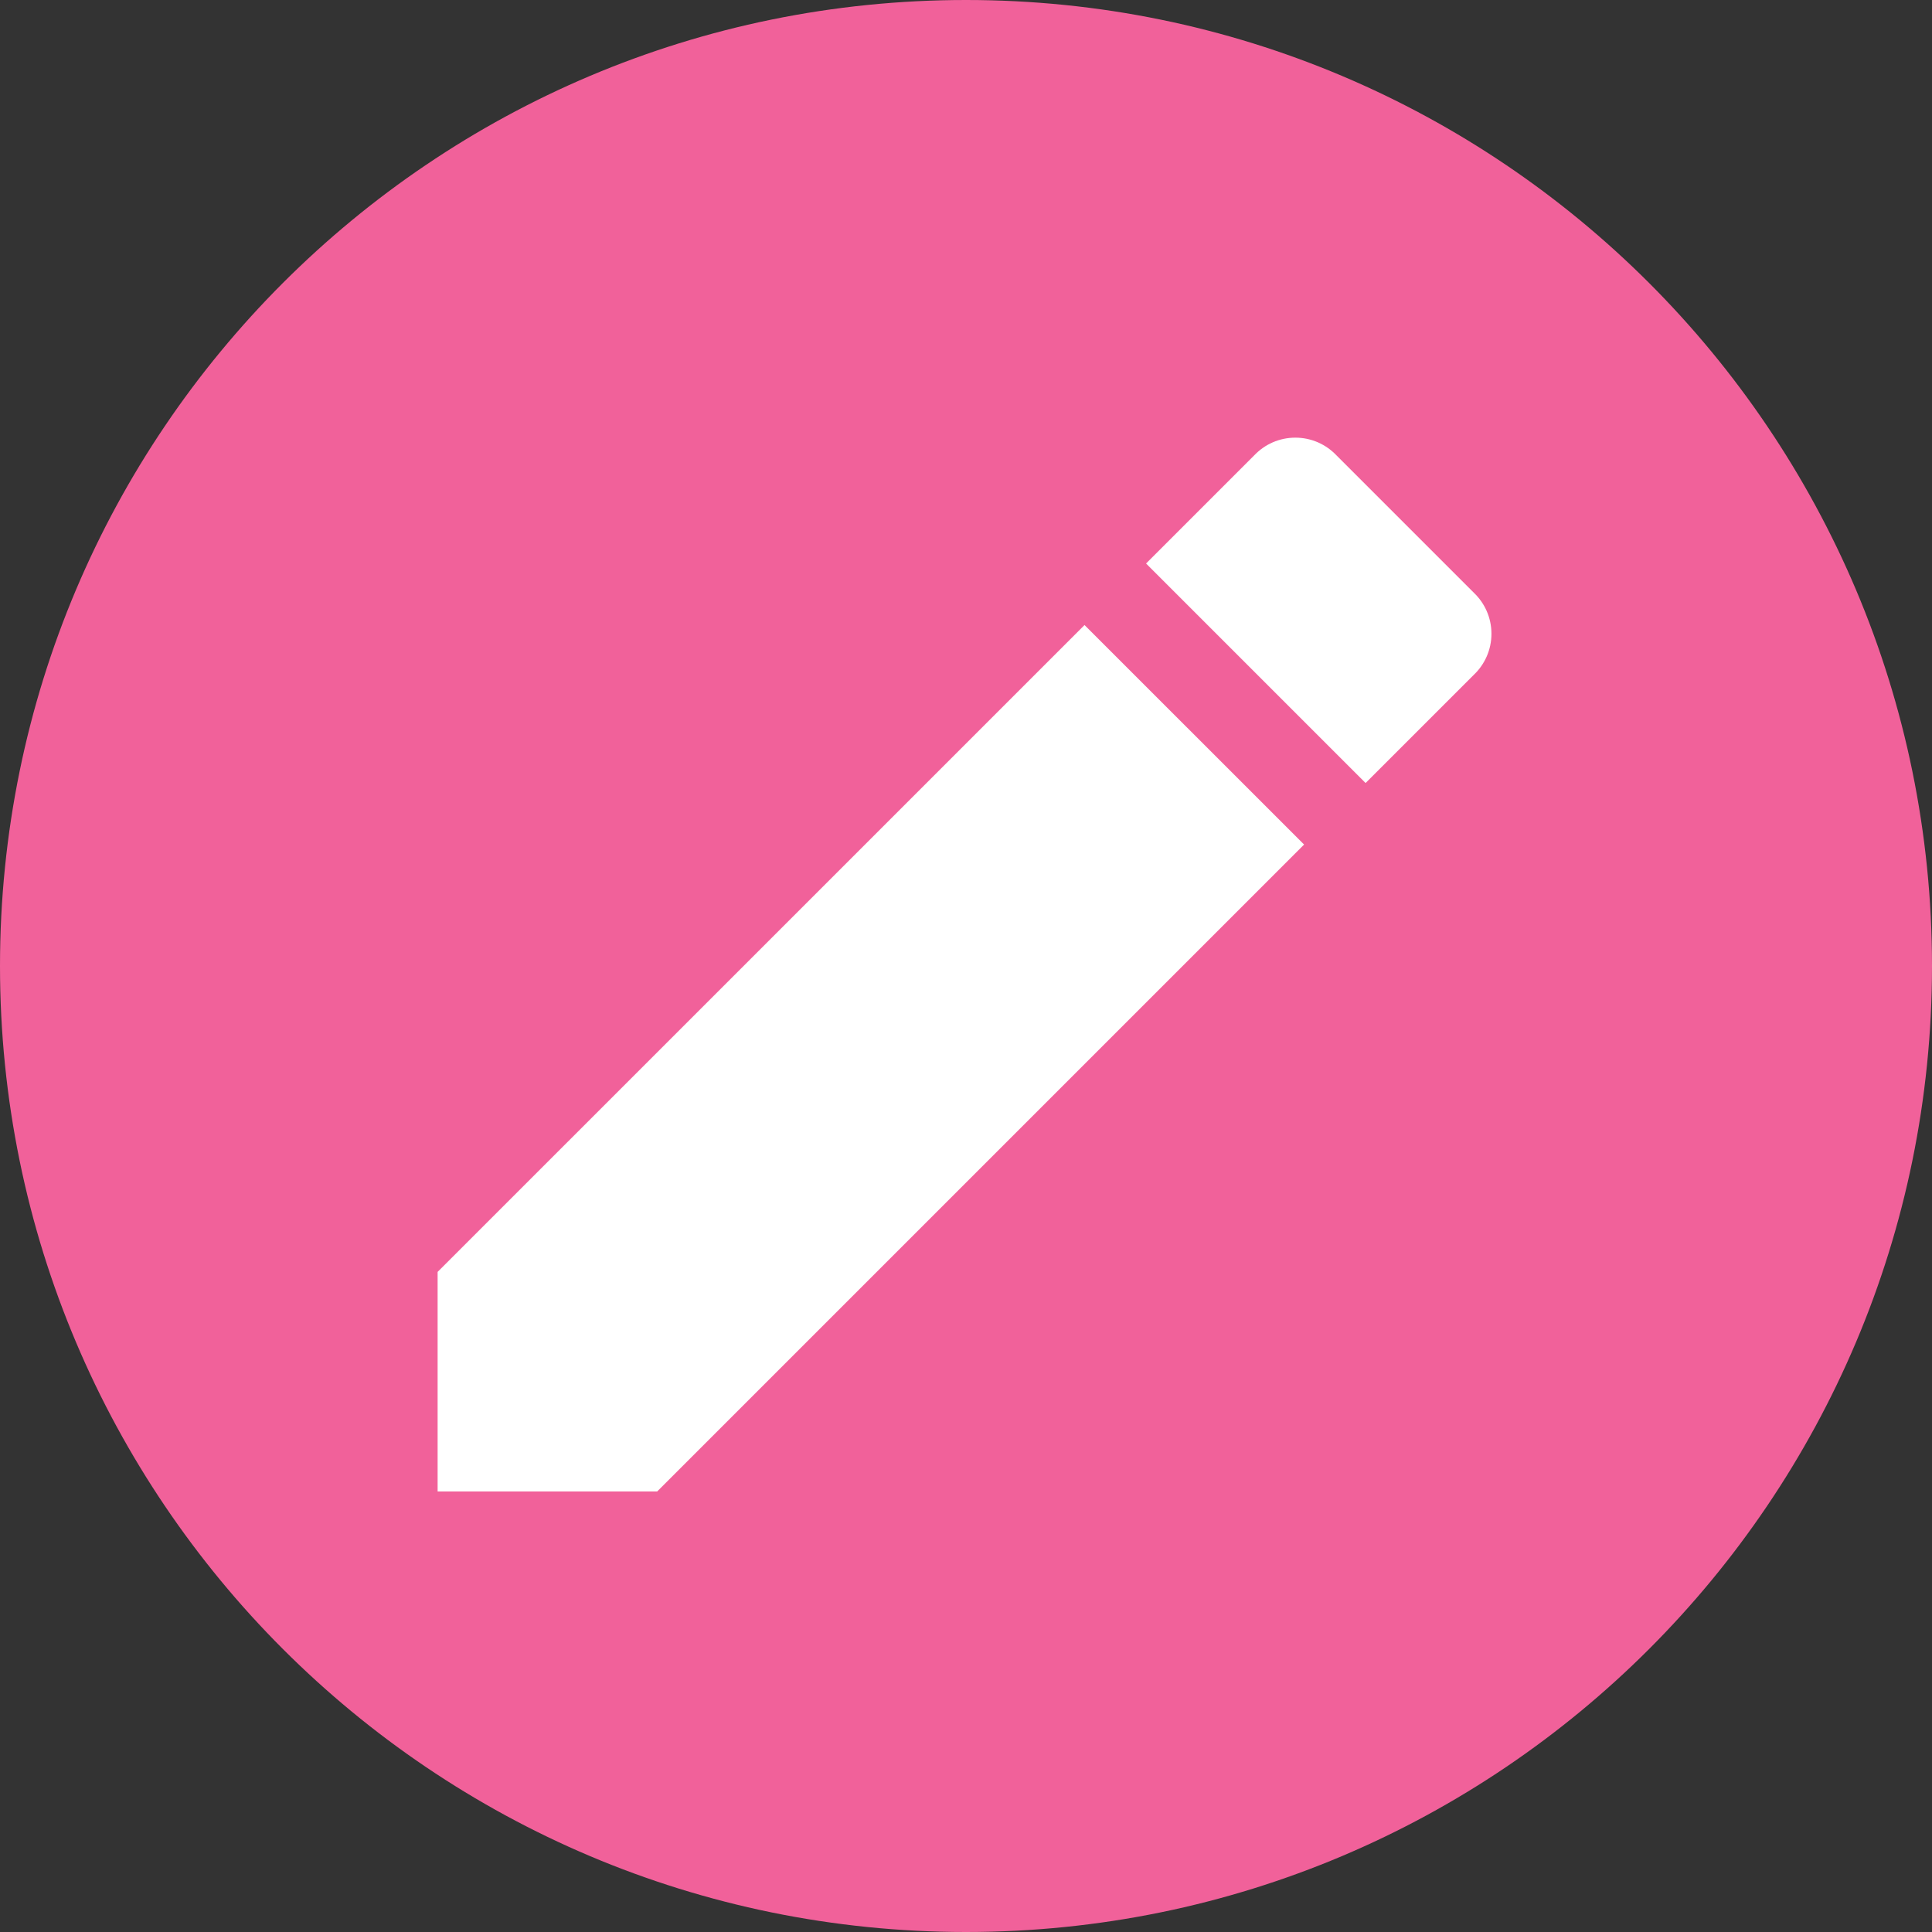
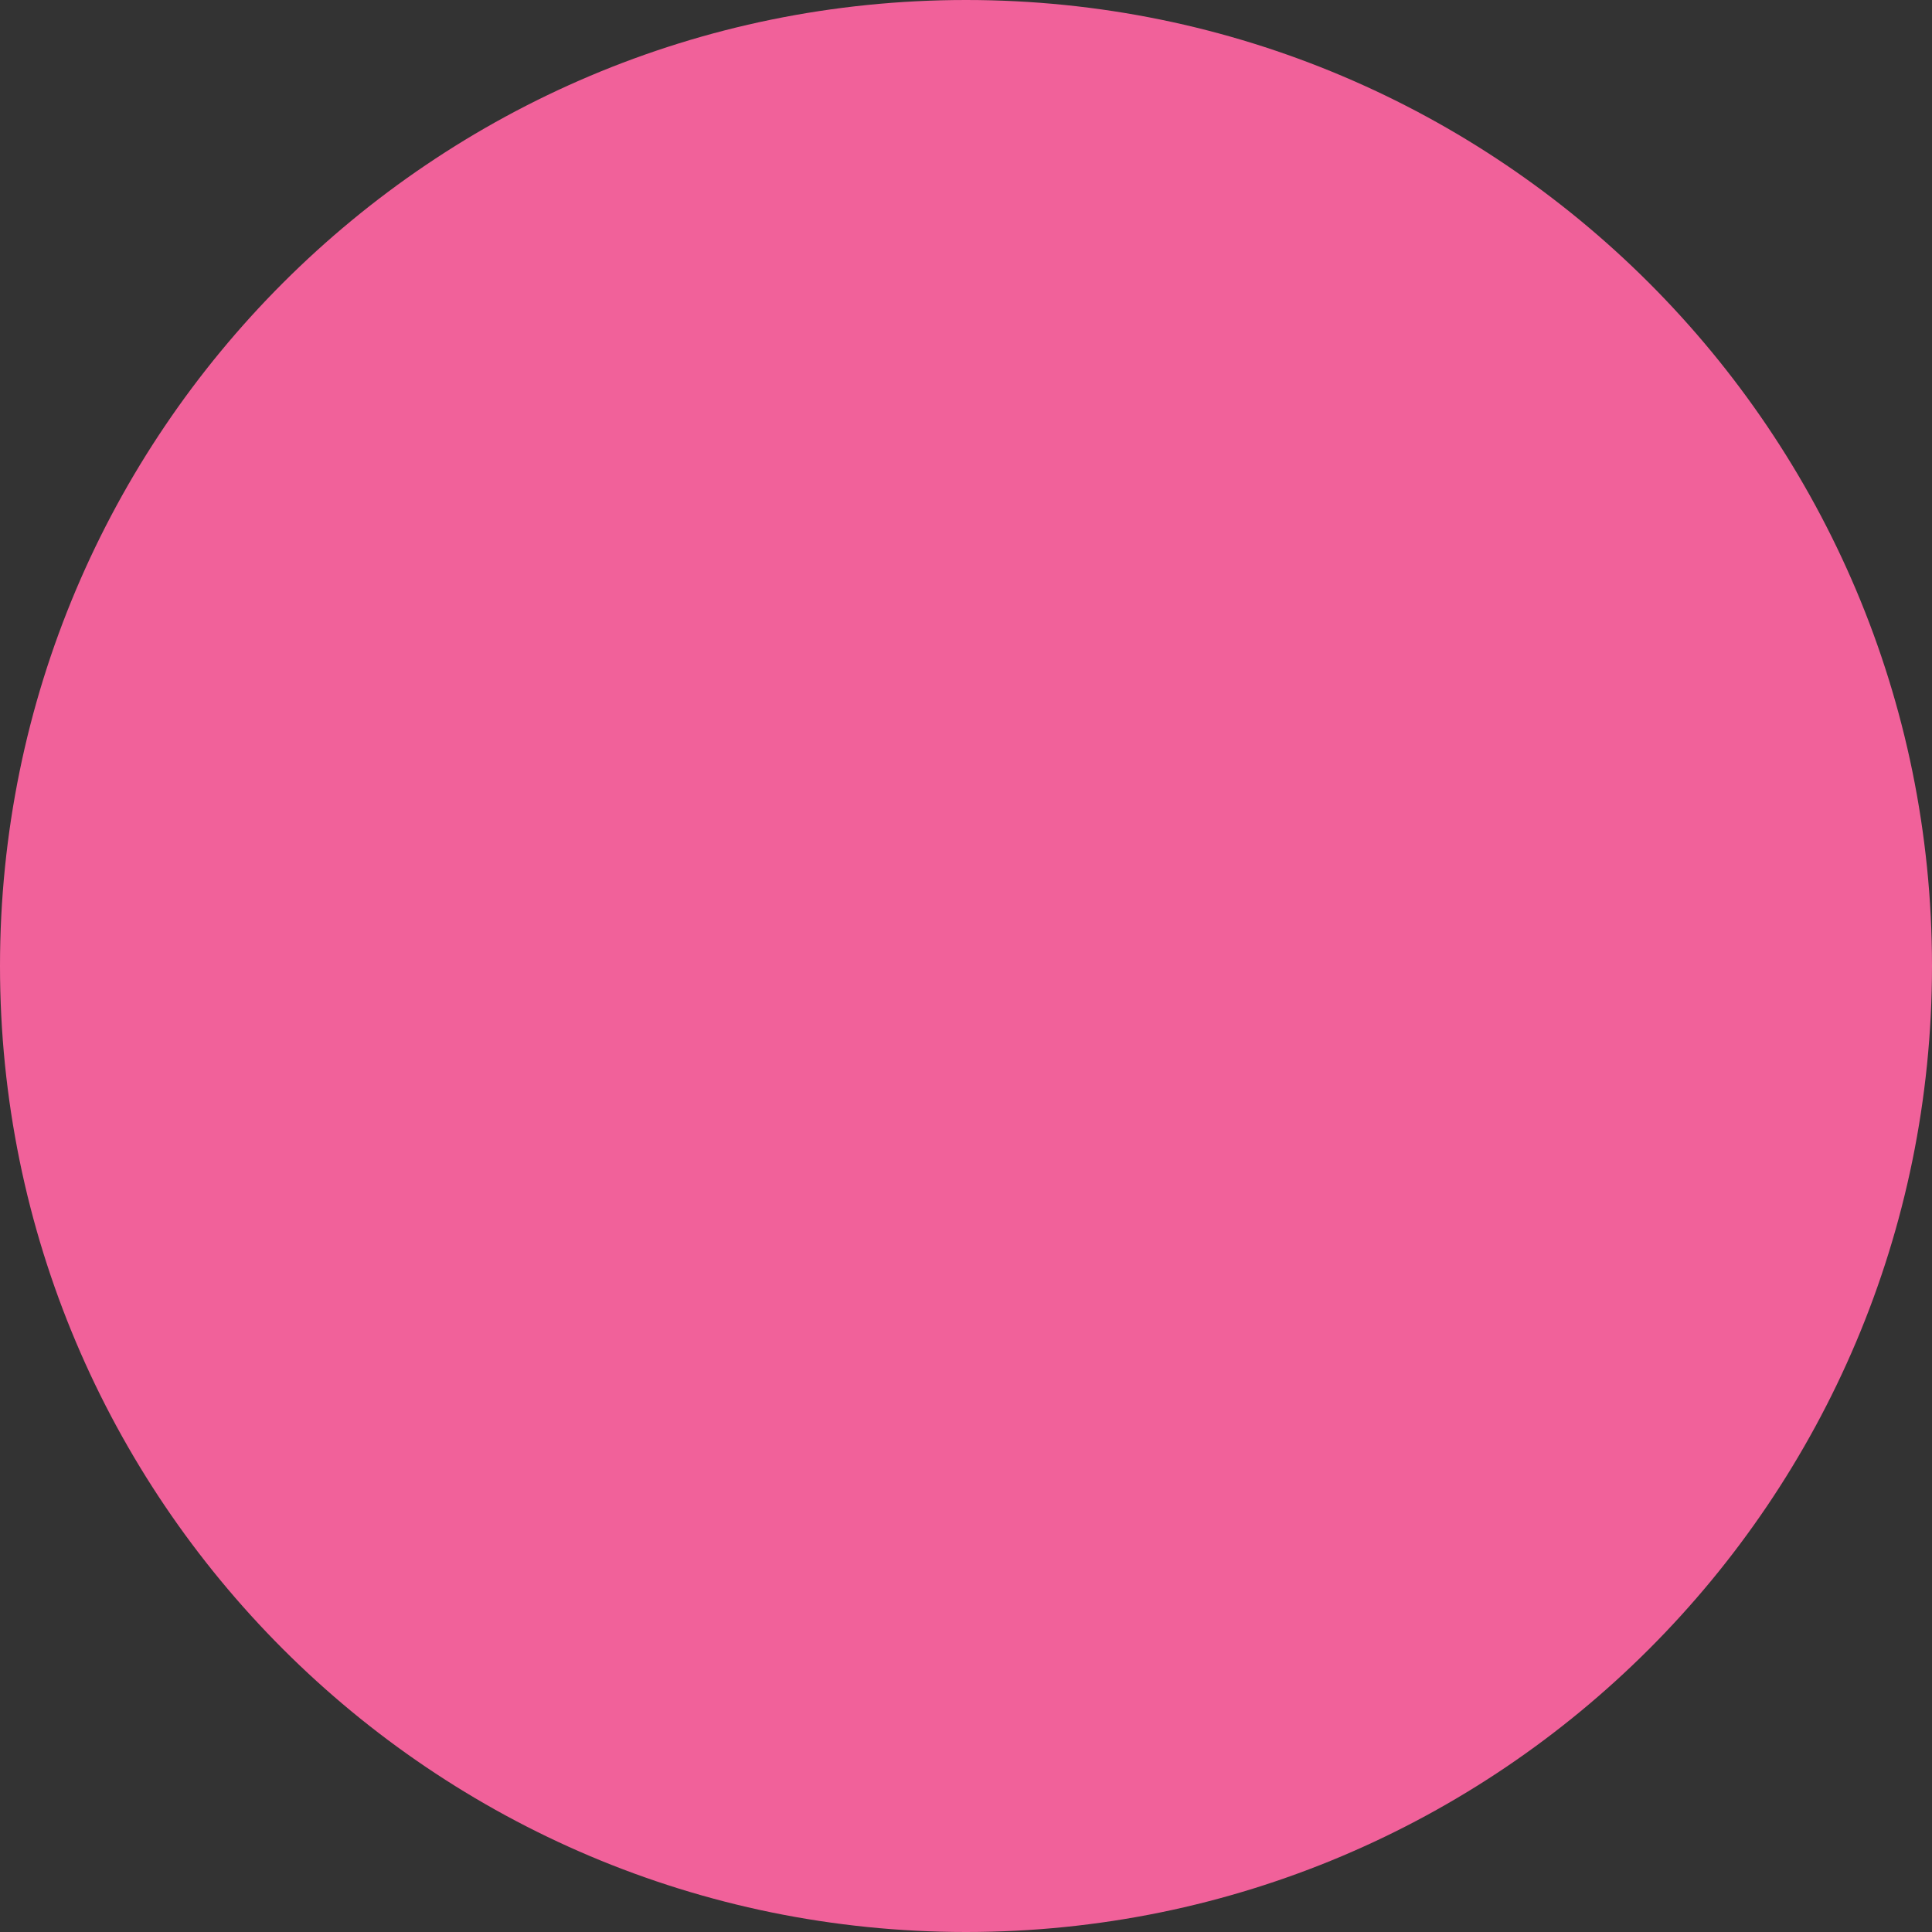
<svg xmlns="http://www.w3.org/2000/svg" version="1.1" width="100" height="100" viewBox="0 0 100 100">
  <rect x="0" y="0" width="100" height="100" fill="#333333" stroke="none" />
  <path fill="#f1619a" d="M100 50c0 27.614-22.386 50-50 50s-50-22.386-50-50c0-27.614 22.386-50 50-50s50 22.386 50 50z" />
-   <path fill="#fff" d="M22.651 65.834v11.364h11.364l33.484-33.484-11.364-11.362zM76.288 34.925c0.56-0.535 0.909-1.287 0.909-2.121s-0.348-1.586-0.907-2.12l-0.001-0.001-7.121-7.121c-0.535-0.56-1.287-0.909-2.121-0.909s-1.586 0.348-2.12 0.907l-0.001 0.001-5.606 5.606 11.362 11.362z" />
</svg>